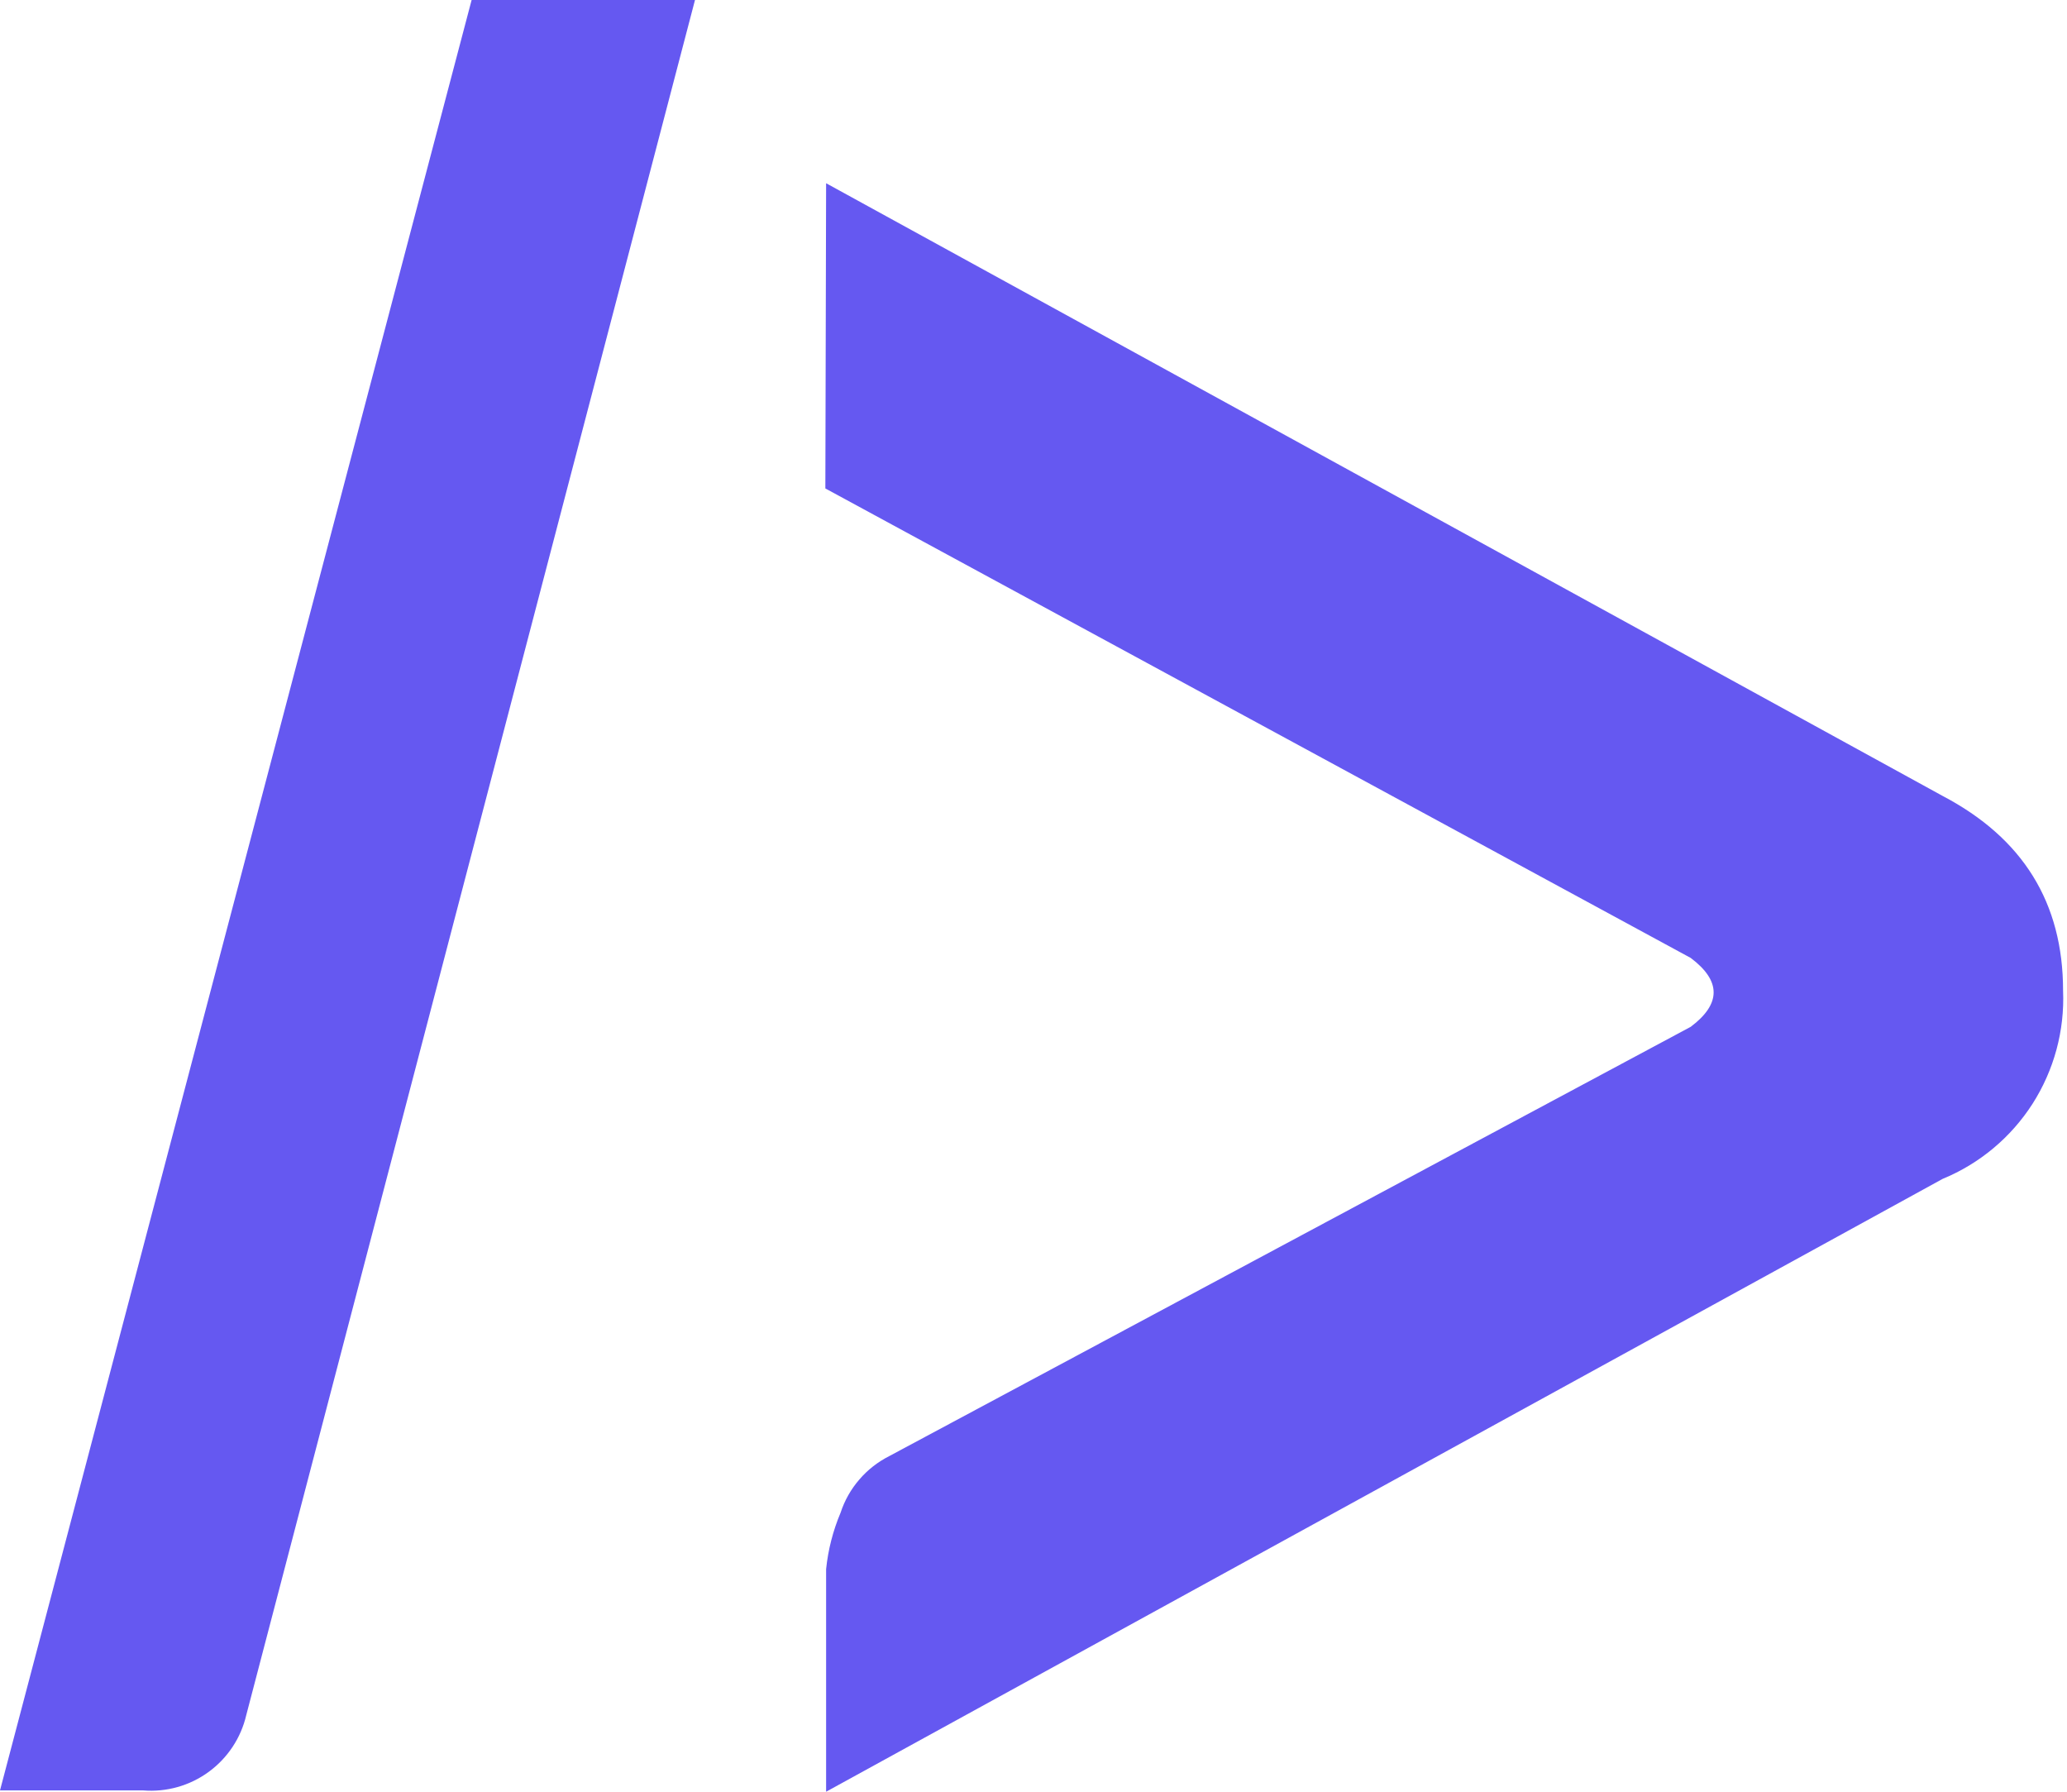
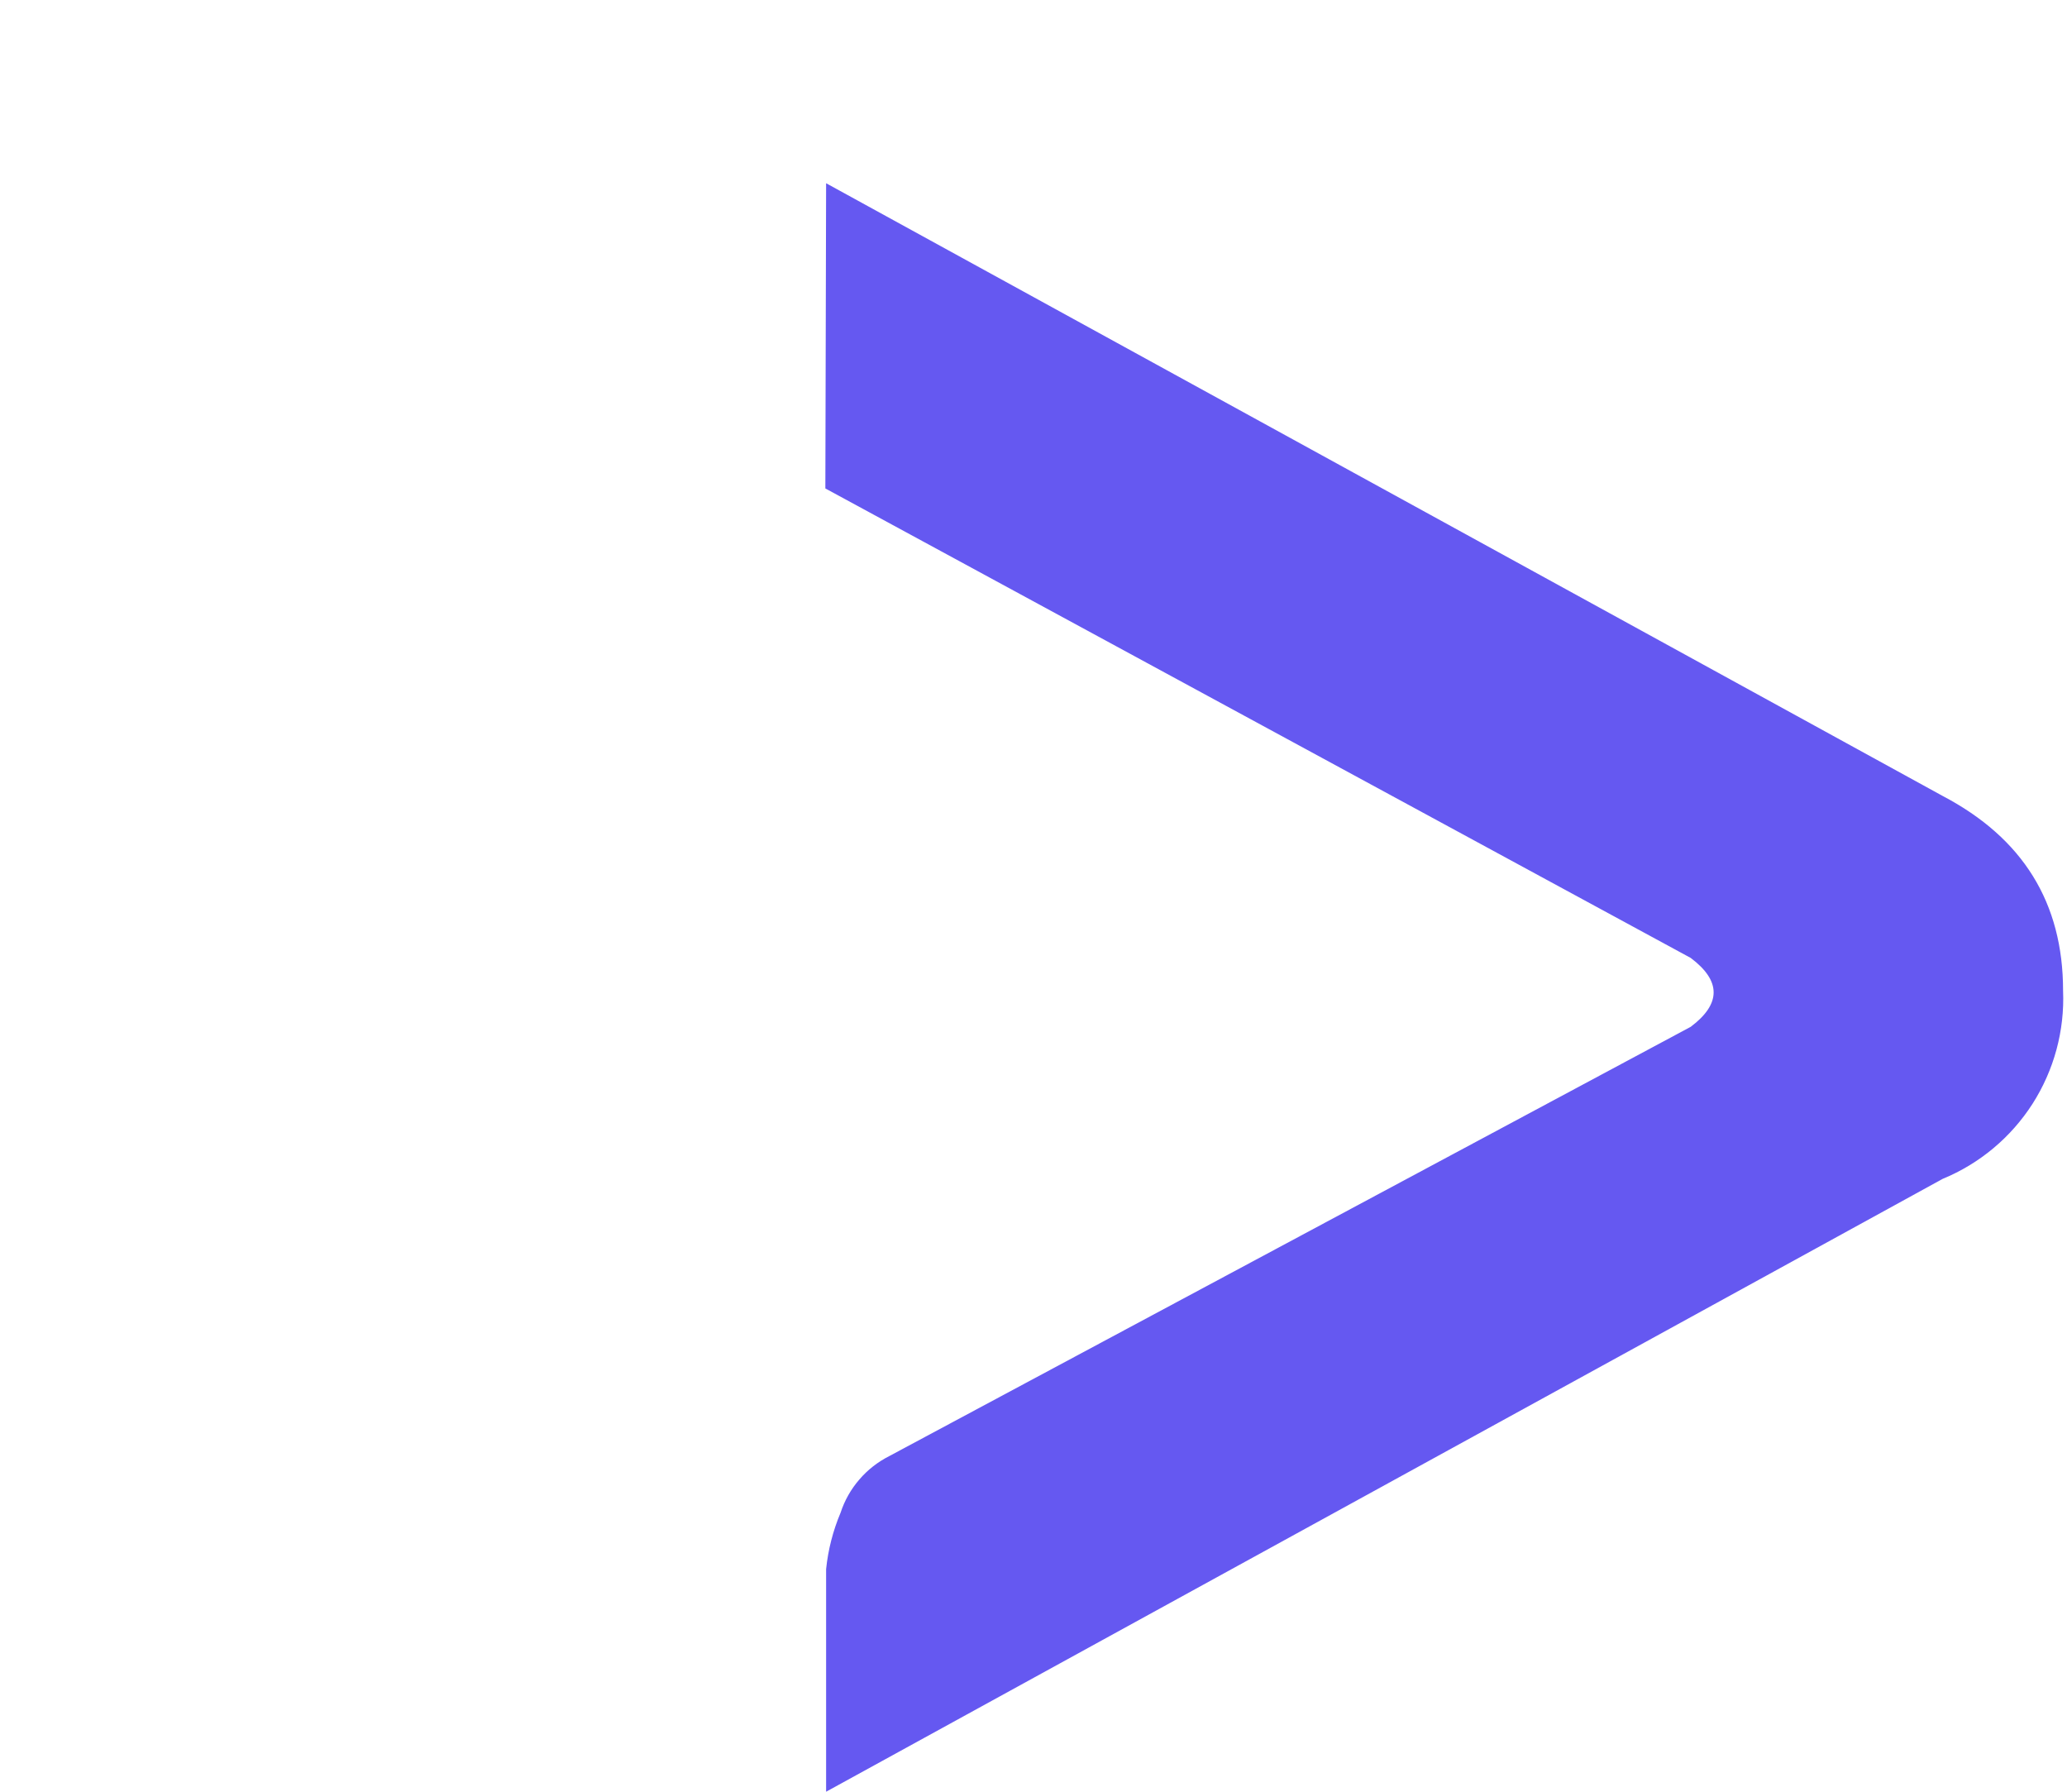
<svg xmlns="http://www.w3.org/2000/svg" width="30" height="26" viewBox="0 0 30 26" fill="none">
  <g id="Group 17">
-     <path id="Vector" d="M6.845 0H10.087L3.574 24.889C3.497 25.22 3.303 25.512 3.029 25.712C2.754 25.913 2.417 26.008 2.078 25.981H0L6.845 0Z" fill="#6558F1" />
    <path id="Vector_2" d="M11.99 2.659L28.195 11.55C29.361 12.162 29.943 13.101 29.943 14.376C29.967 14.956 29.812 15.528 29.5 16.017C29.187 16.505 28.732 16.886 28.195 17.107L11.99 26V22.77C12.019 22.488 12.09 22.212 12.2 21.951C12.258 21.774 12.35 21.611 12.471 21.471C12.591 21.33 12.739 21.215 12.904 21.131L24.539 14.9C24.982 14.567 24.982 14.234 24.539 13.901L11.979 7.088L11.99 2.659Z" fill="#6558F1" />
  </g>
</svg>